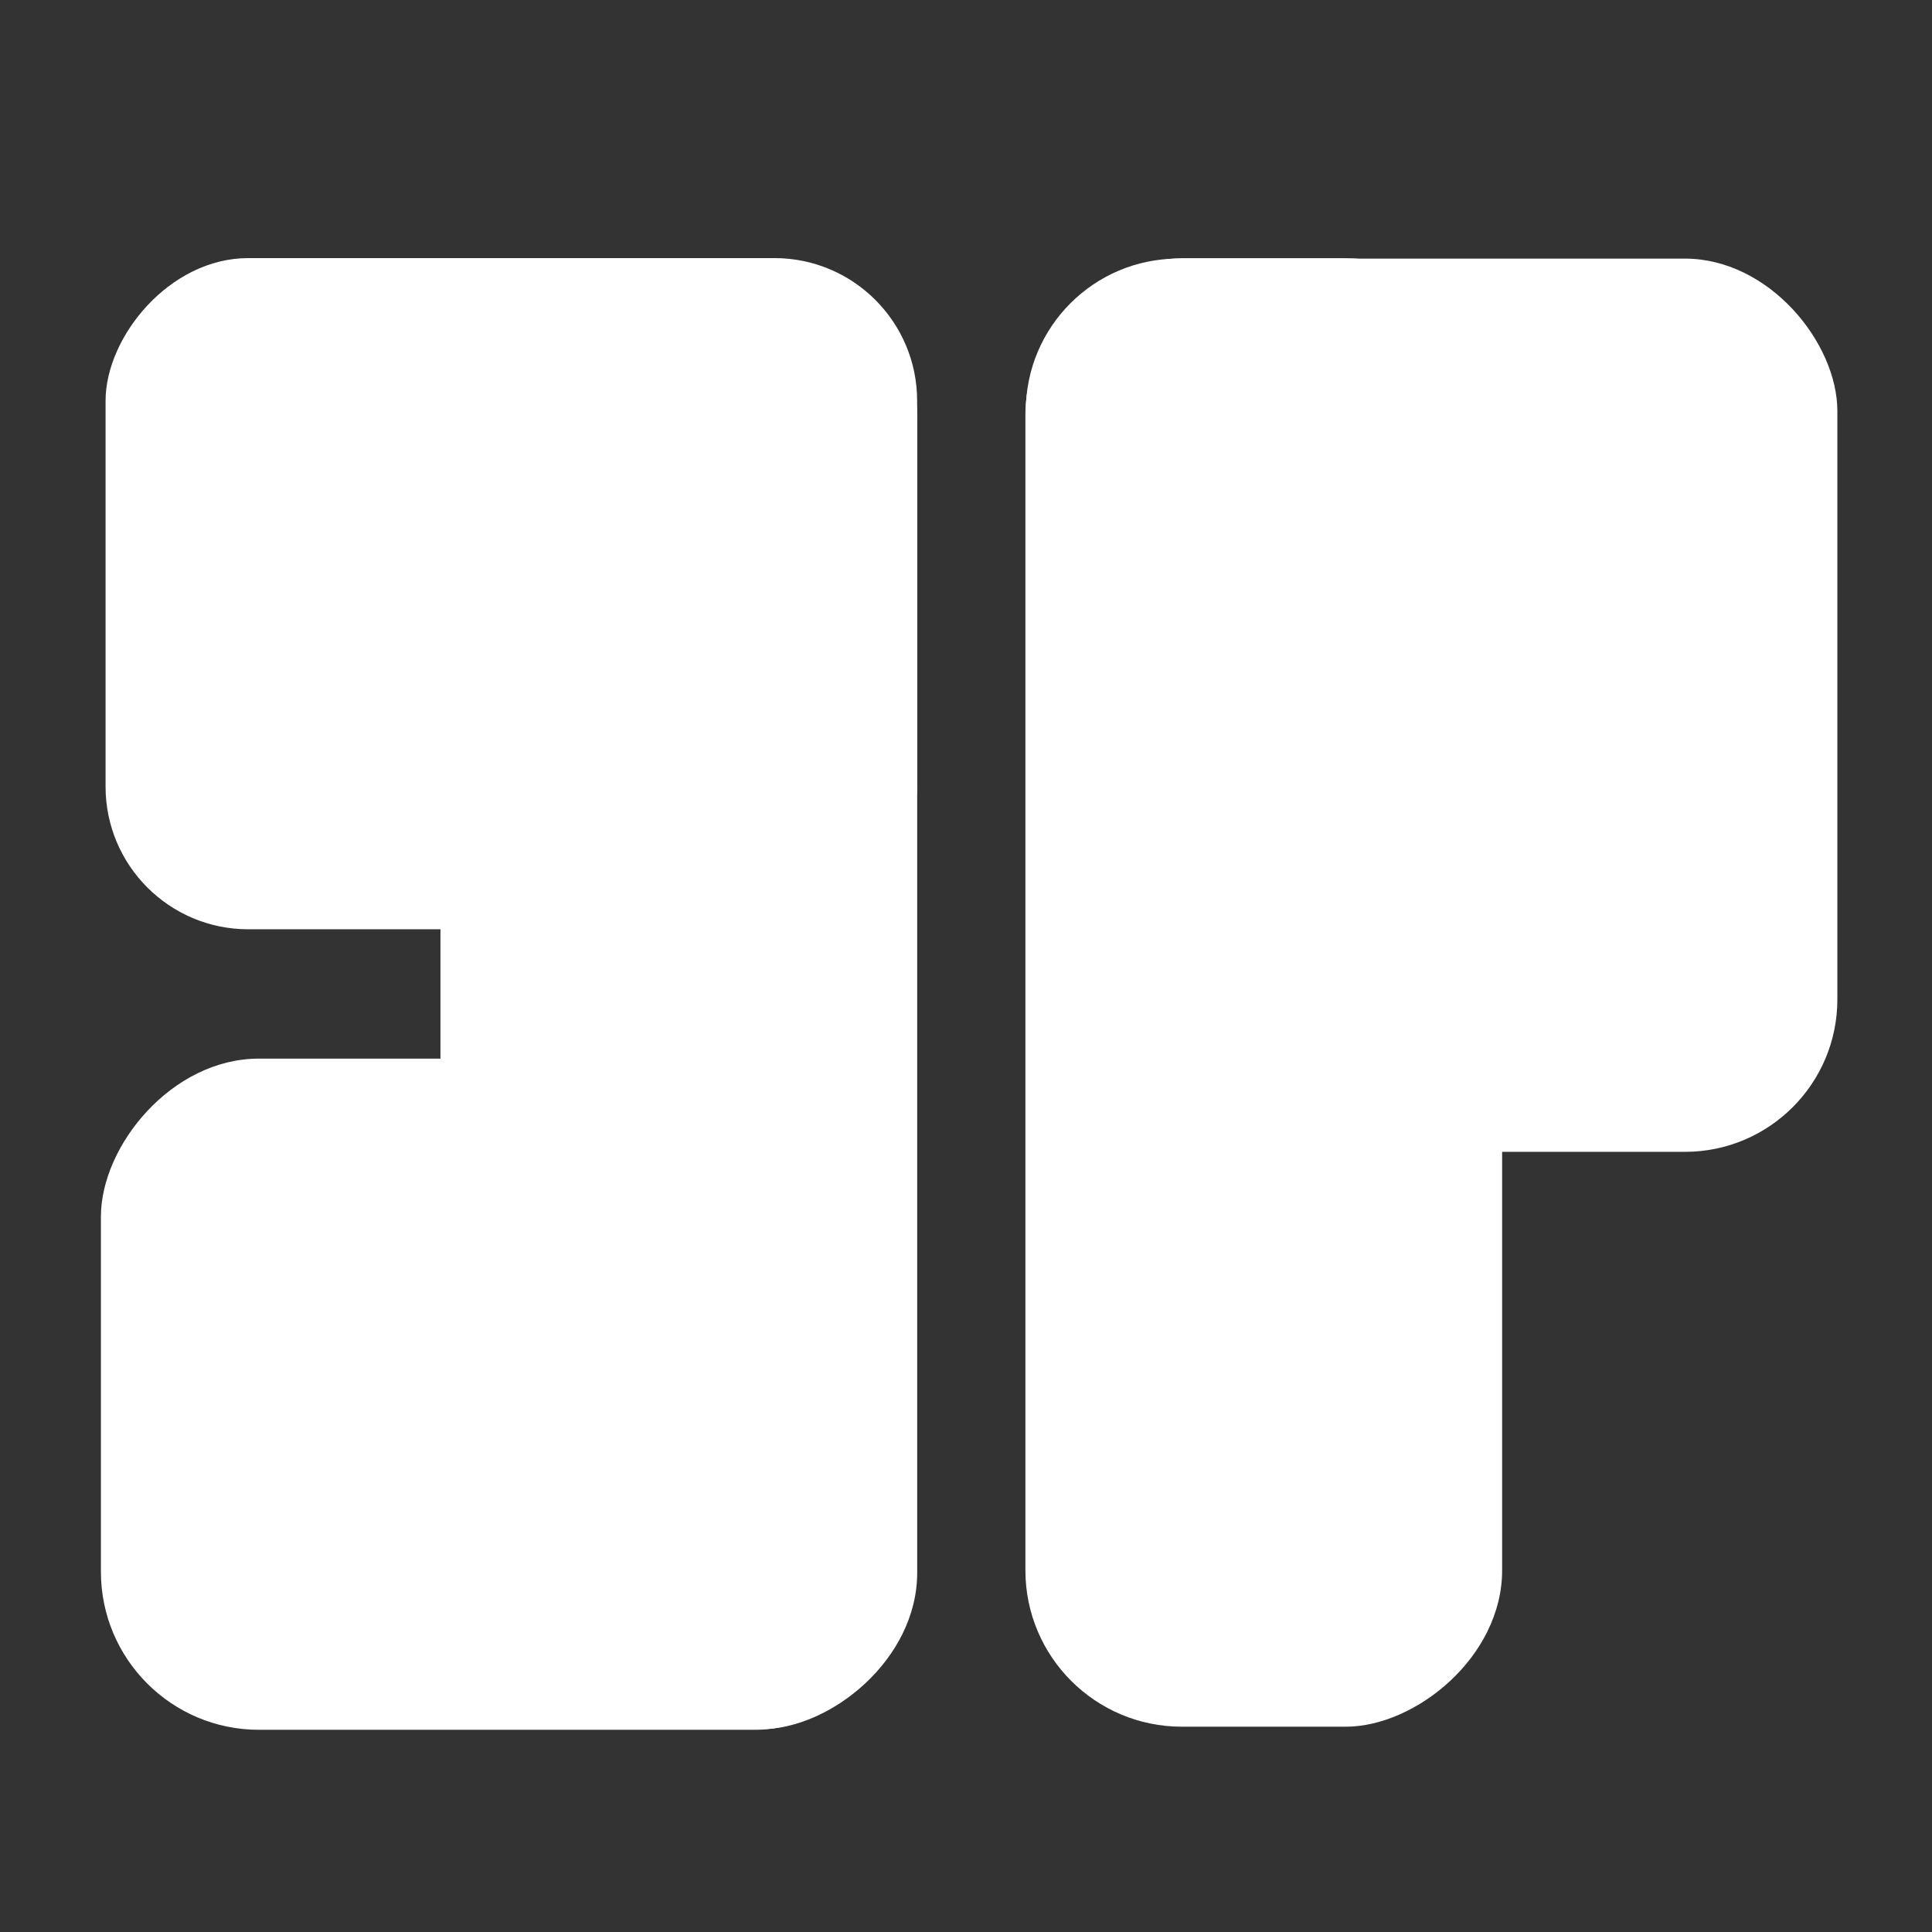
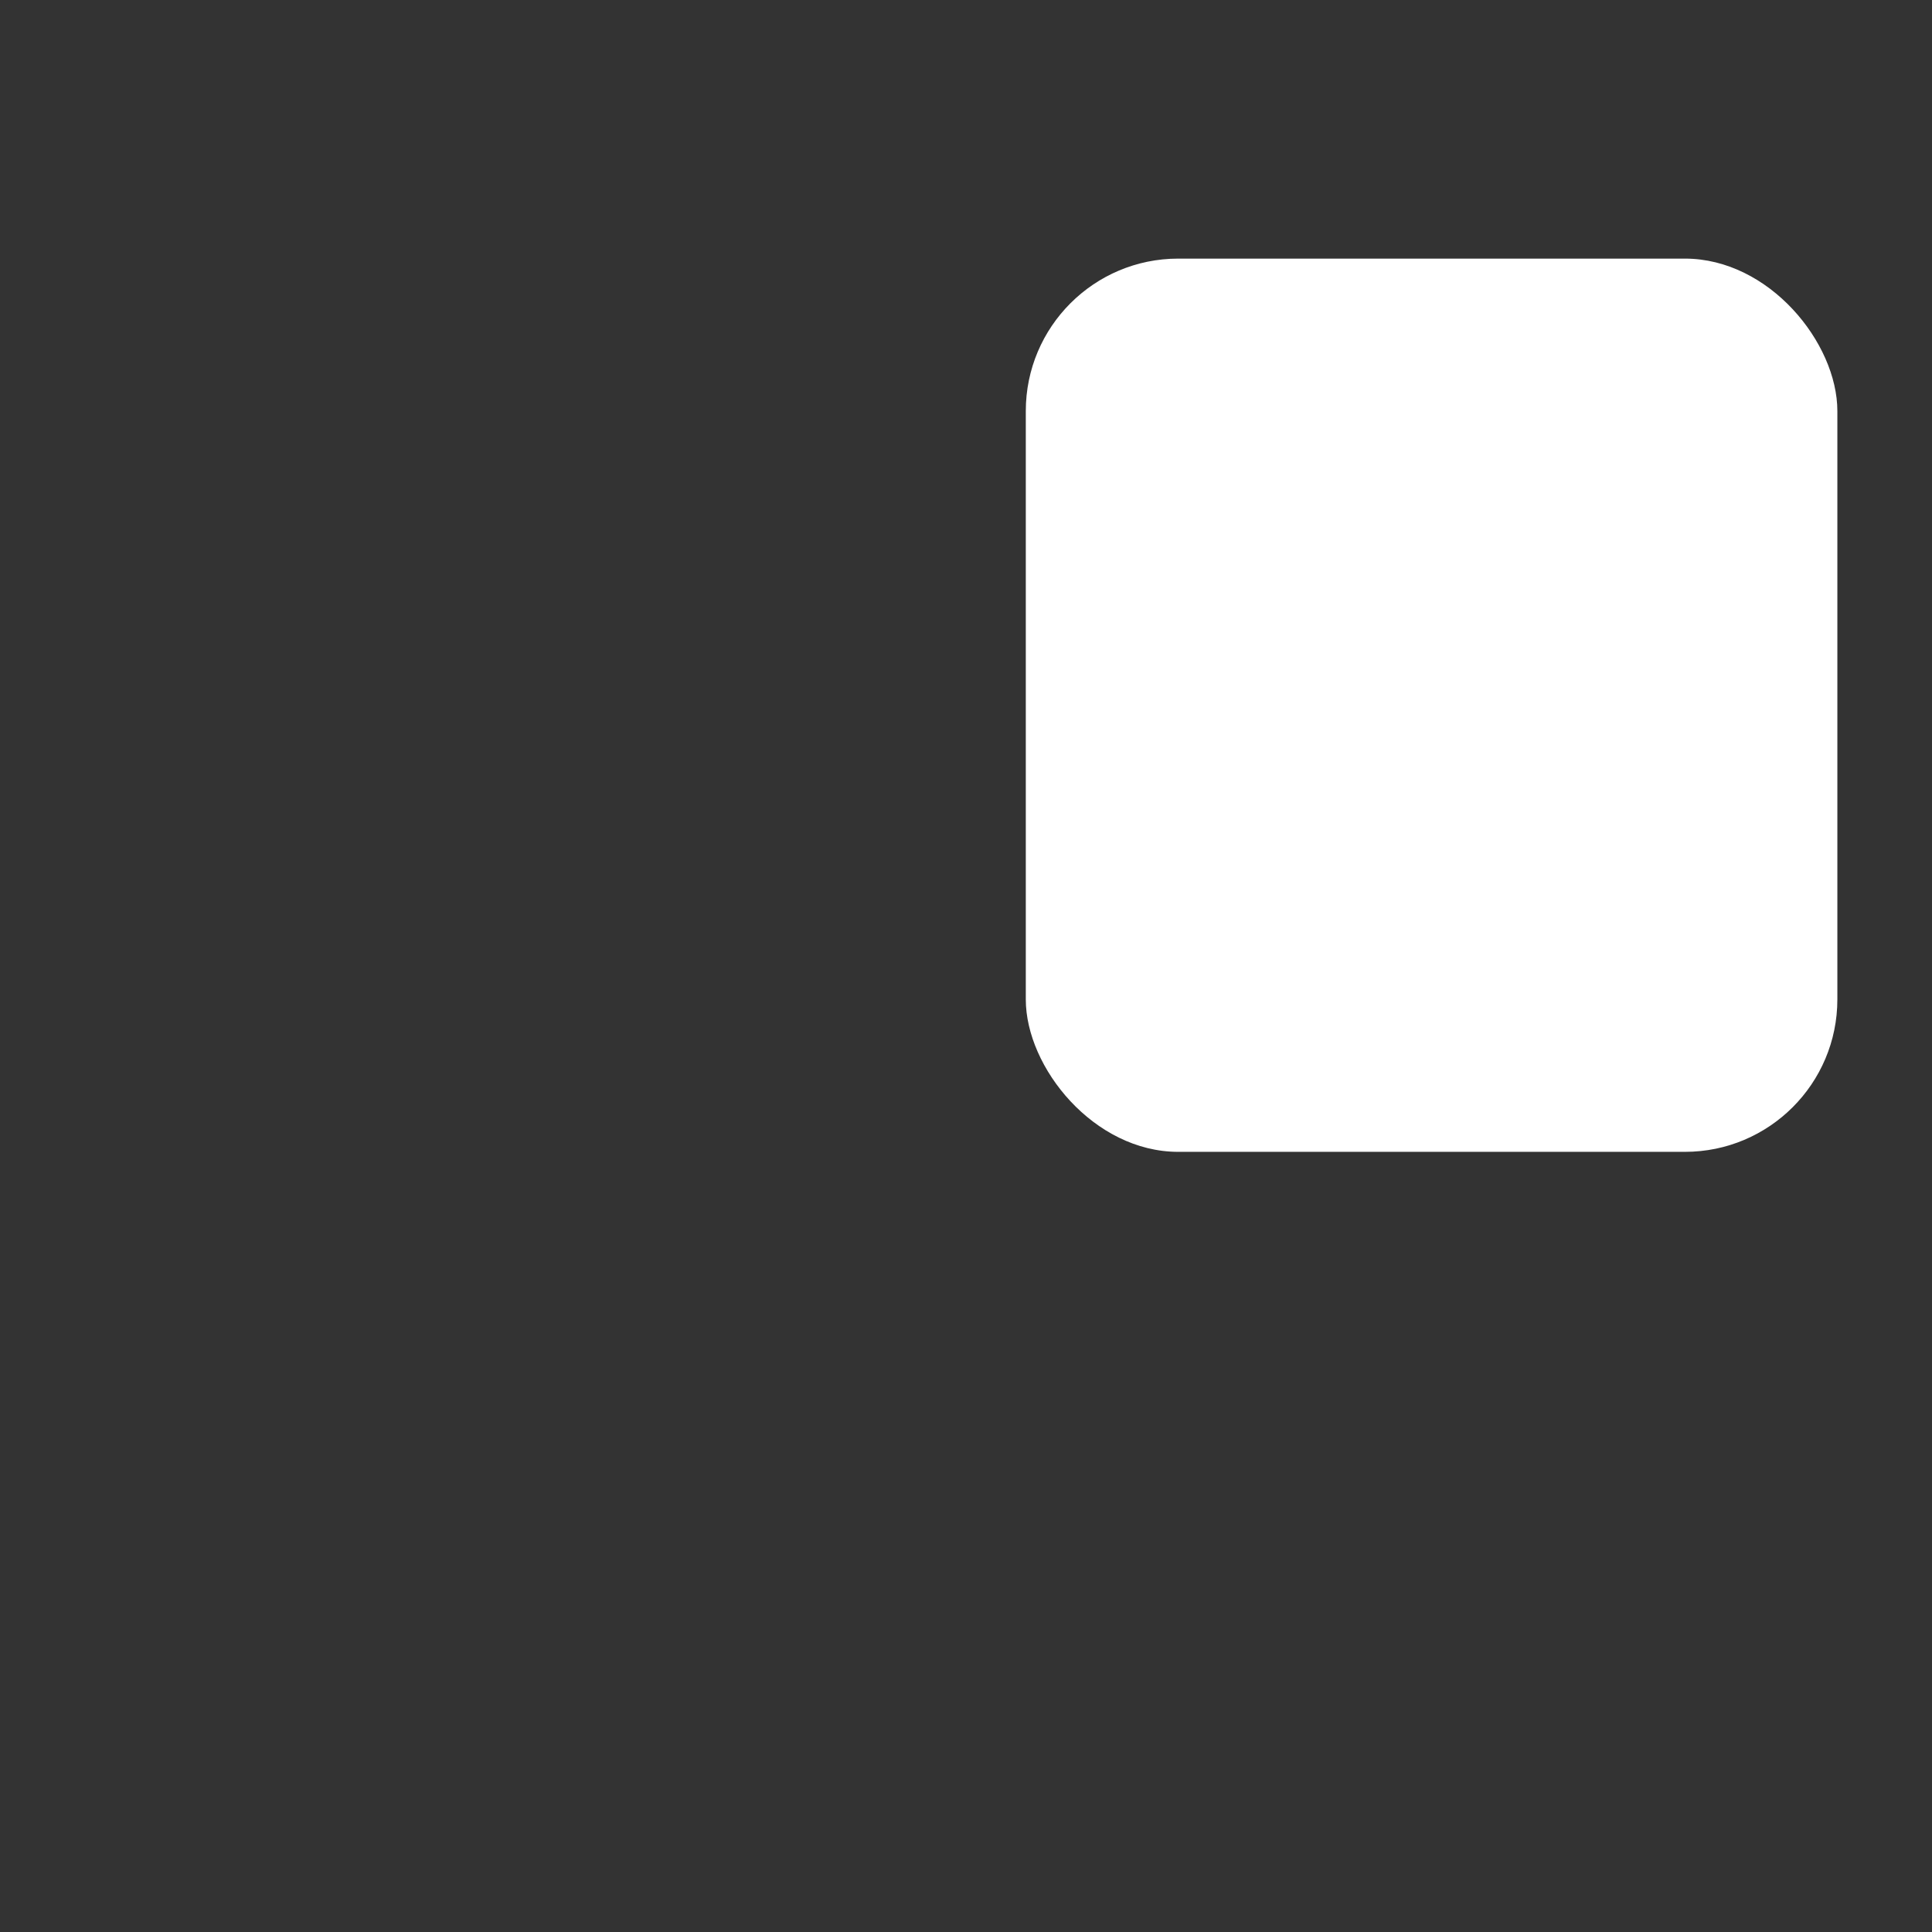
<svg xmlns="http://www.w3.org/2000/svg" xmlns:ns1="http://www.inkscape.org/namespaces/inkscape" xmlns:ns2="http://sodipodi.sourceforge.net/DTD/sodipodi-0.dtd" width="256mm" height="256mm" viewBox="0 0 256 256" version="1.1" id="svg1" ns1:version="1.4 (e7c3feb100, 2024-10-09)" ns2:docname="cerepalai-logo-white-on-black.svg">
  <rect x="0" y="0" width="256" height="256" fill="#333333" stroke="none" />
  <ns2:namedview id="namedview1" pagecolor="#000000" bordercolor="#666666" borderopacity="1.0" ns1:showpageshadow="2" ns1:pageopacity="0.0" ns1:pagecheckerboard="0" ns1:deskcolor="#d1d1d1" ns1:document-units="mm" ns1:zoom="0.27214286" ns1:cx="396.85039" ns1:cy="560.36745" ns1:window-width="951" ns1:window-height="1055" ns1:window-x="965" ns1:window-y="0" ns1:window-maximized="1" ns1:current-layer="layer1" />
  <defs id="defs1" />
  <g ns1:label="Layer 1" ns1:groupmode="layer" id="layer1">
    <rect style="fill:#ffffff;fill-opacity:1;stroke-width:2.044;stroke-linecap:square;stroke-linejoin:round;stroke-miterlimit:10;paint-order:stroke fill markers" id="rect2" width="107.537" height="118.359" x="135.923" y="34.267" ry="20.201" />
-     <rect style="fill:#ffffff;fill-opacity:1;stroke-width:2.009;stroke-linecap:square;stroke-linejoin:round;stroke-miterlimit:10;paint-order:stroke fill markers" id="rect2-9" width="194.578" height="63.17" x="-228.796" y="135.871" ry="20.721" transform="rotate(-90)" />
-     <rect style="fill:#ffffff;fill-opacity:1;stroke-width:2.009;stroke-linecap:square;stroke-linejoin:round;stroke-miterlimit:10;paint-order:stroke fill markers" id="rect2-9-4" width="194.578" height="63.17" x="-229.127" y="58.363" ry="20.721" transform="rotate(-90)" />
-     <rect style="fill:#ffffff;fill-opacity:1;stroke-width:1.772;stroke-linecap:square;stroke-linejoin:round;stroke-miterlimit:10;paint-order:stroke fill markers" id="rect2-9-5" width="107.537" height="88.935" x="-120.908" y="140.272" ry="20.942" transform="scale(-1,1)" />
-     <rect style="fill:#ffffff;fill-opacity:1;stroke-width:1.772;stroke-linecap:square;stroke-linejoin:round;stroke-miterlimit:10;paint-order:stroke fill markers" id="rect2-9-8" width="107.537" height="88.935" x="-121.525" y="34.199" ry="18.908" transform="scale(-1,1)" />
  </g>
</svg>